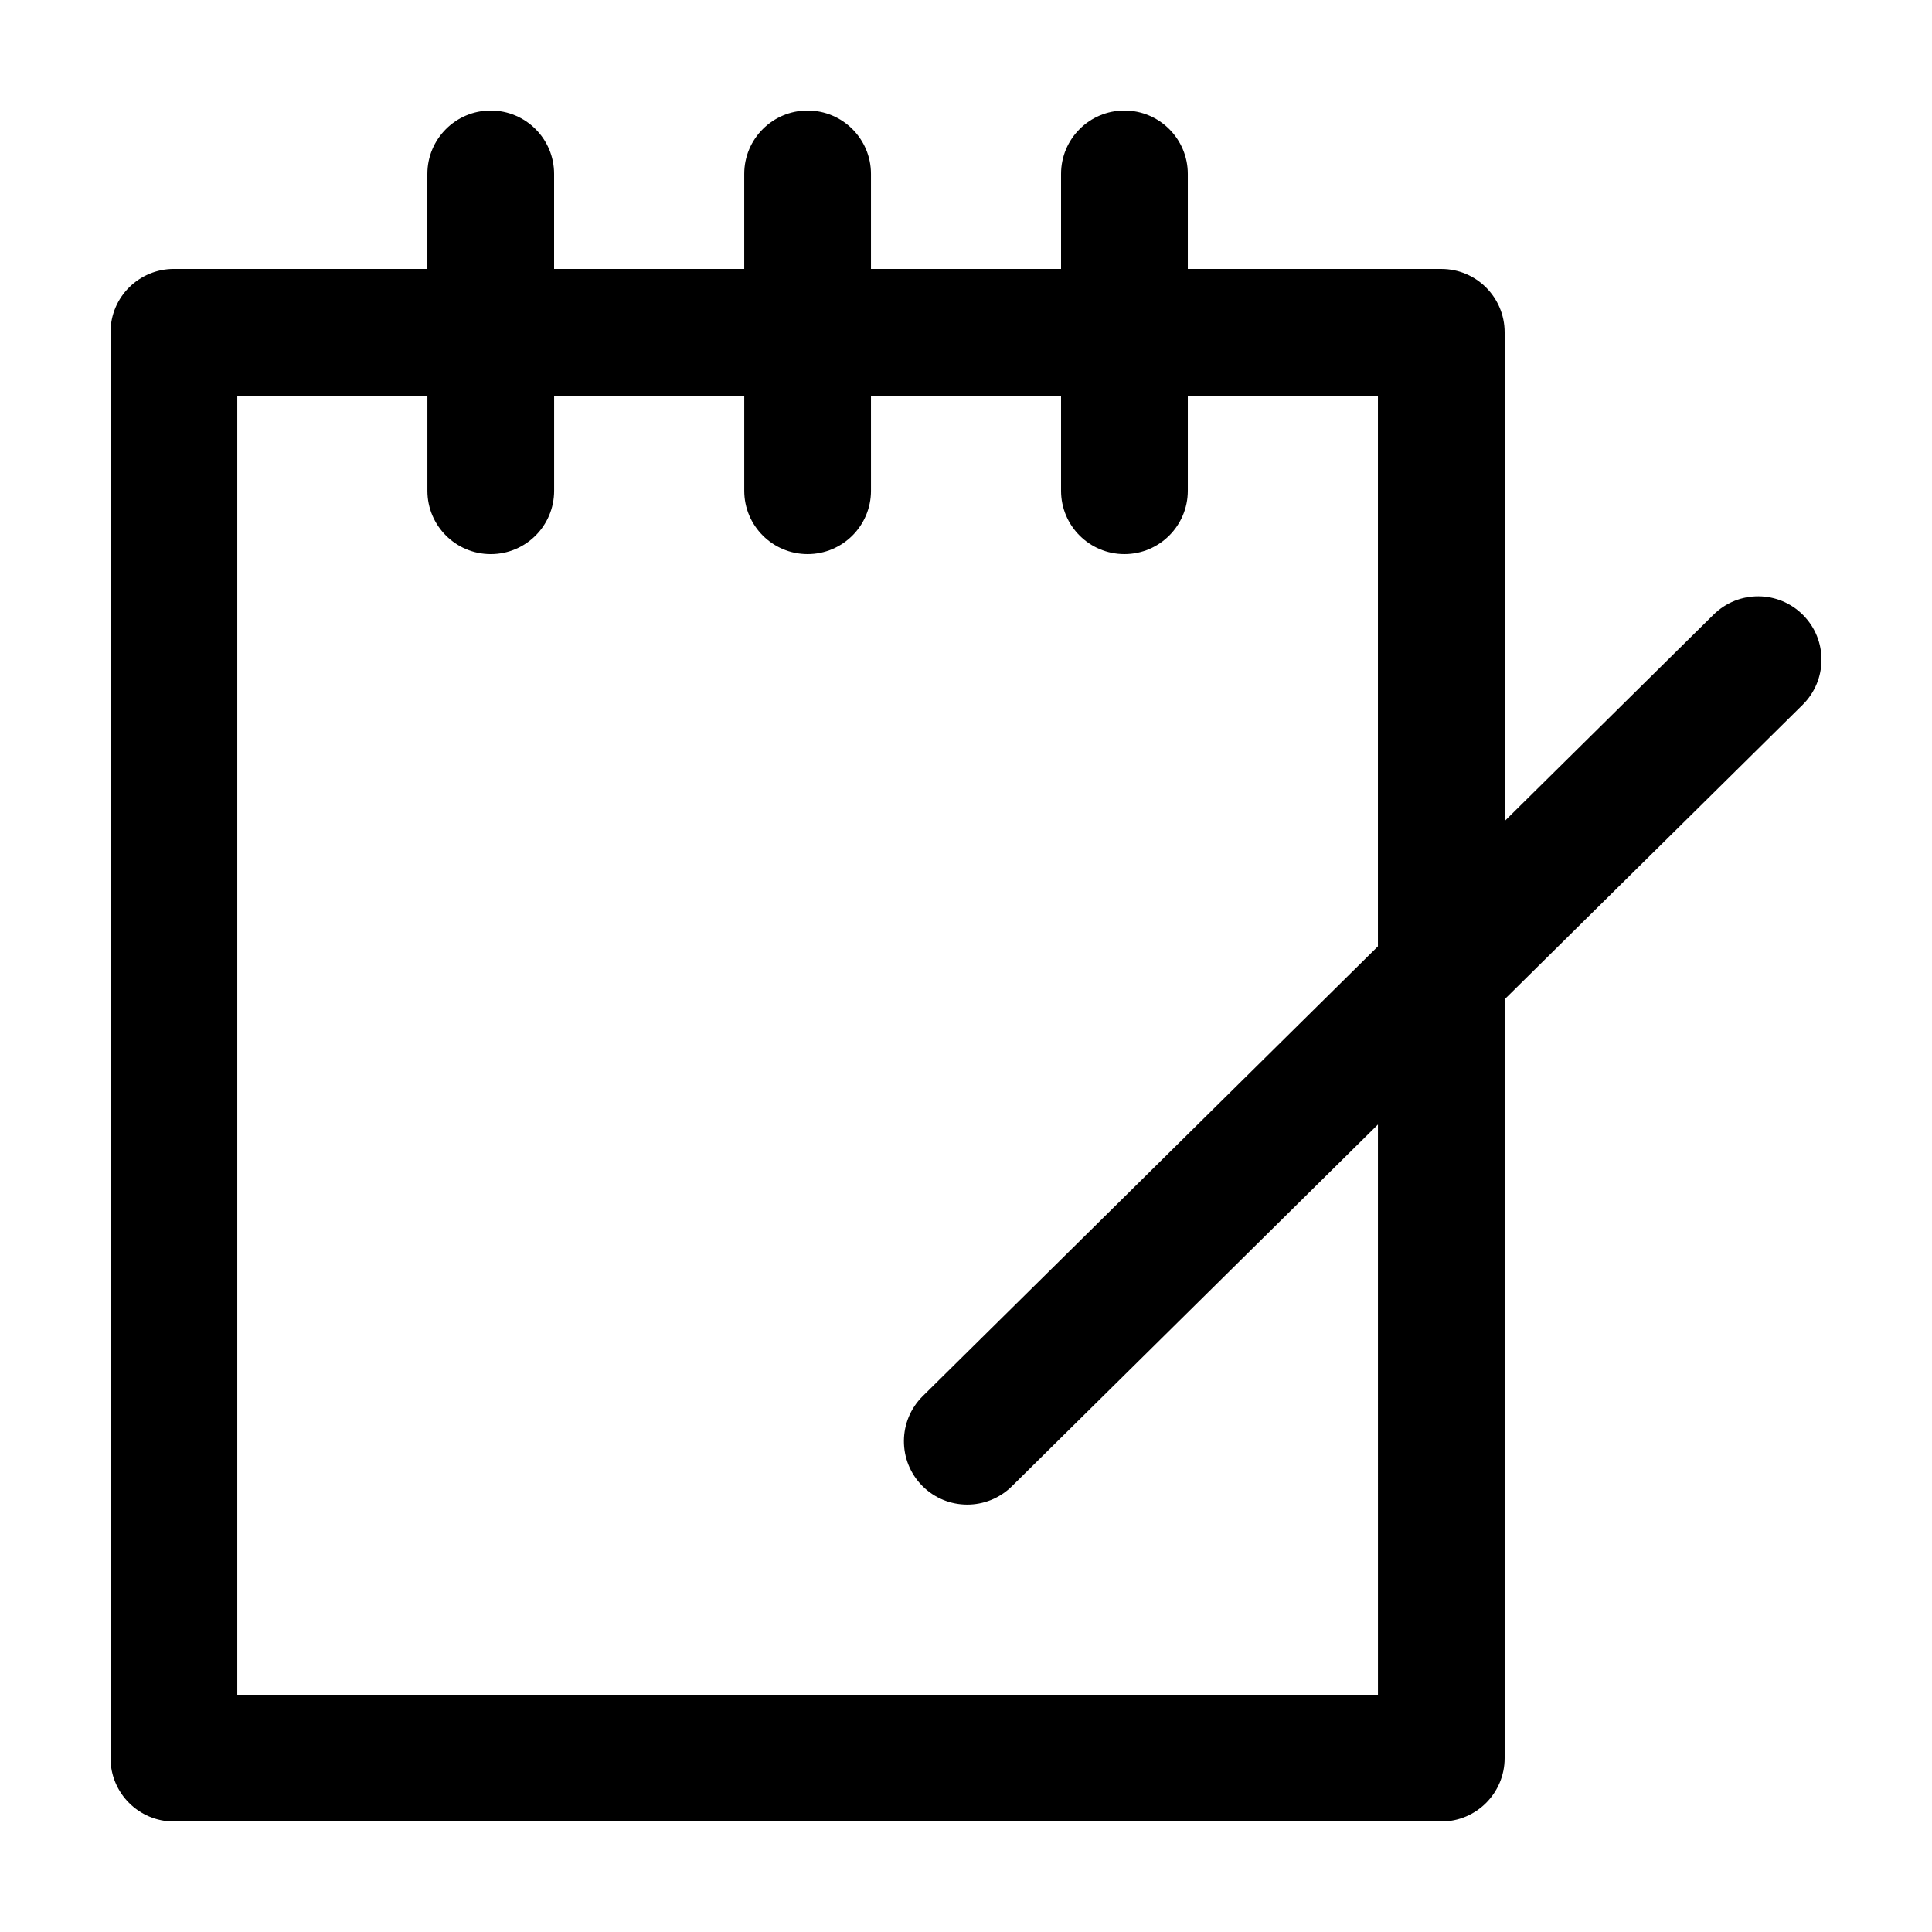
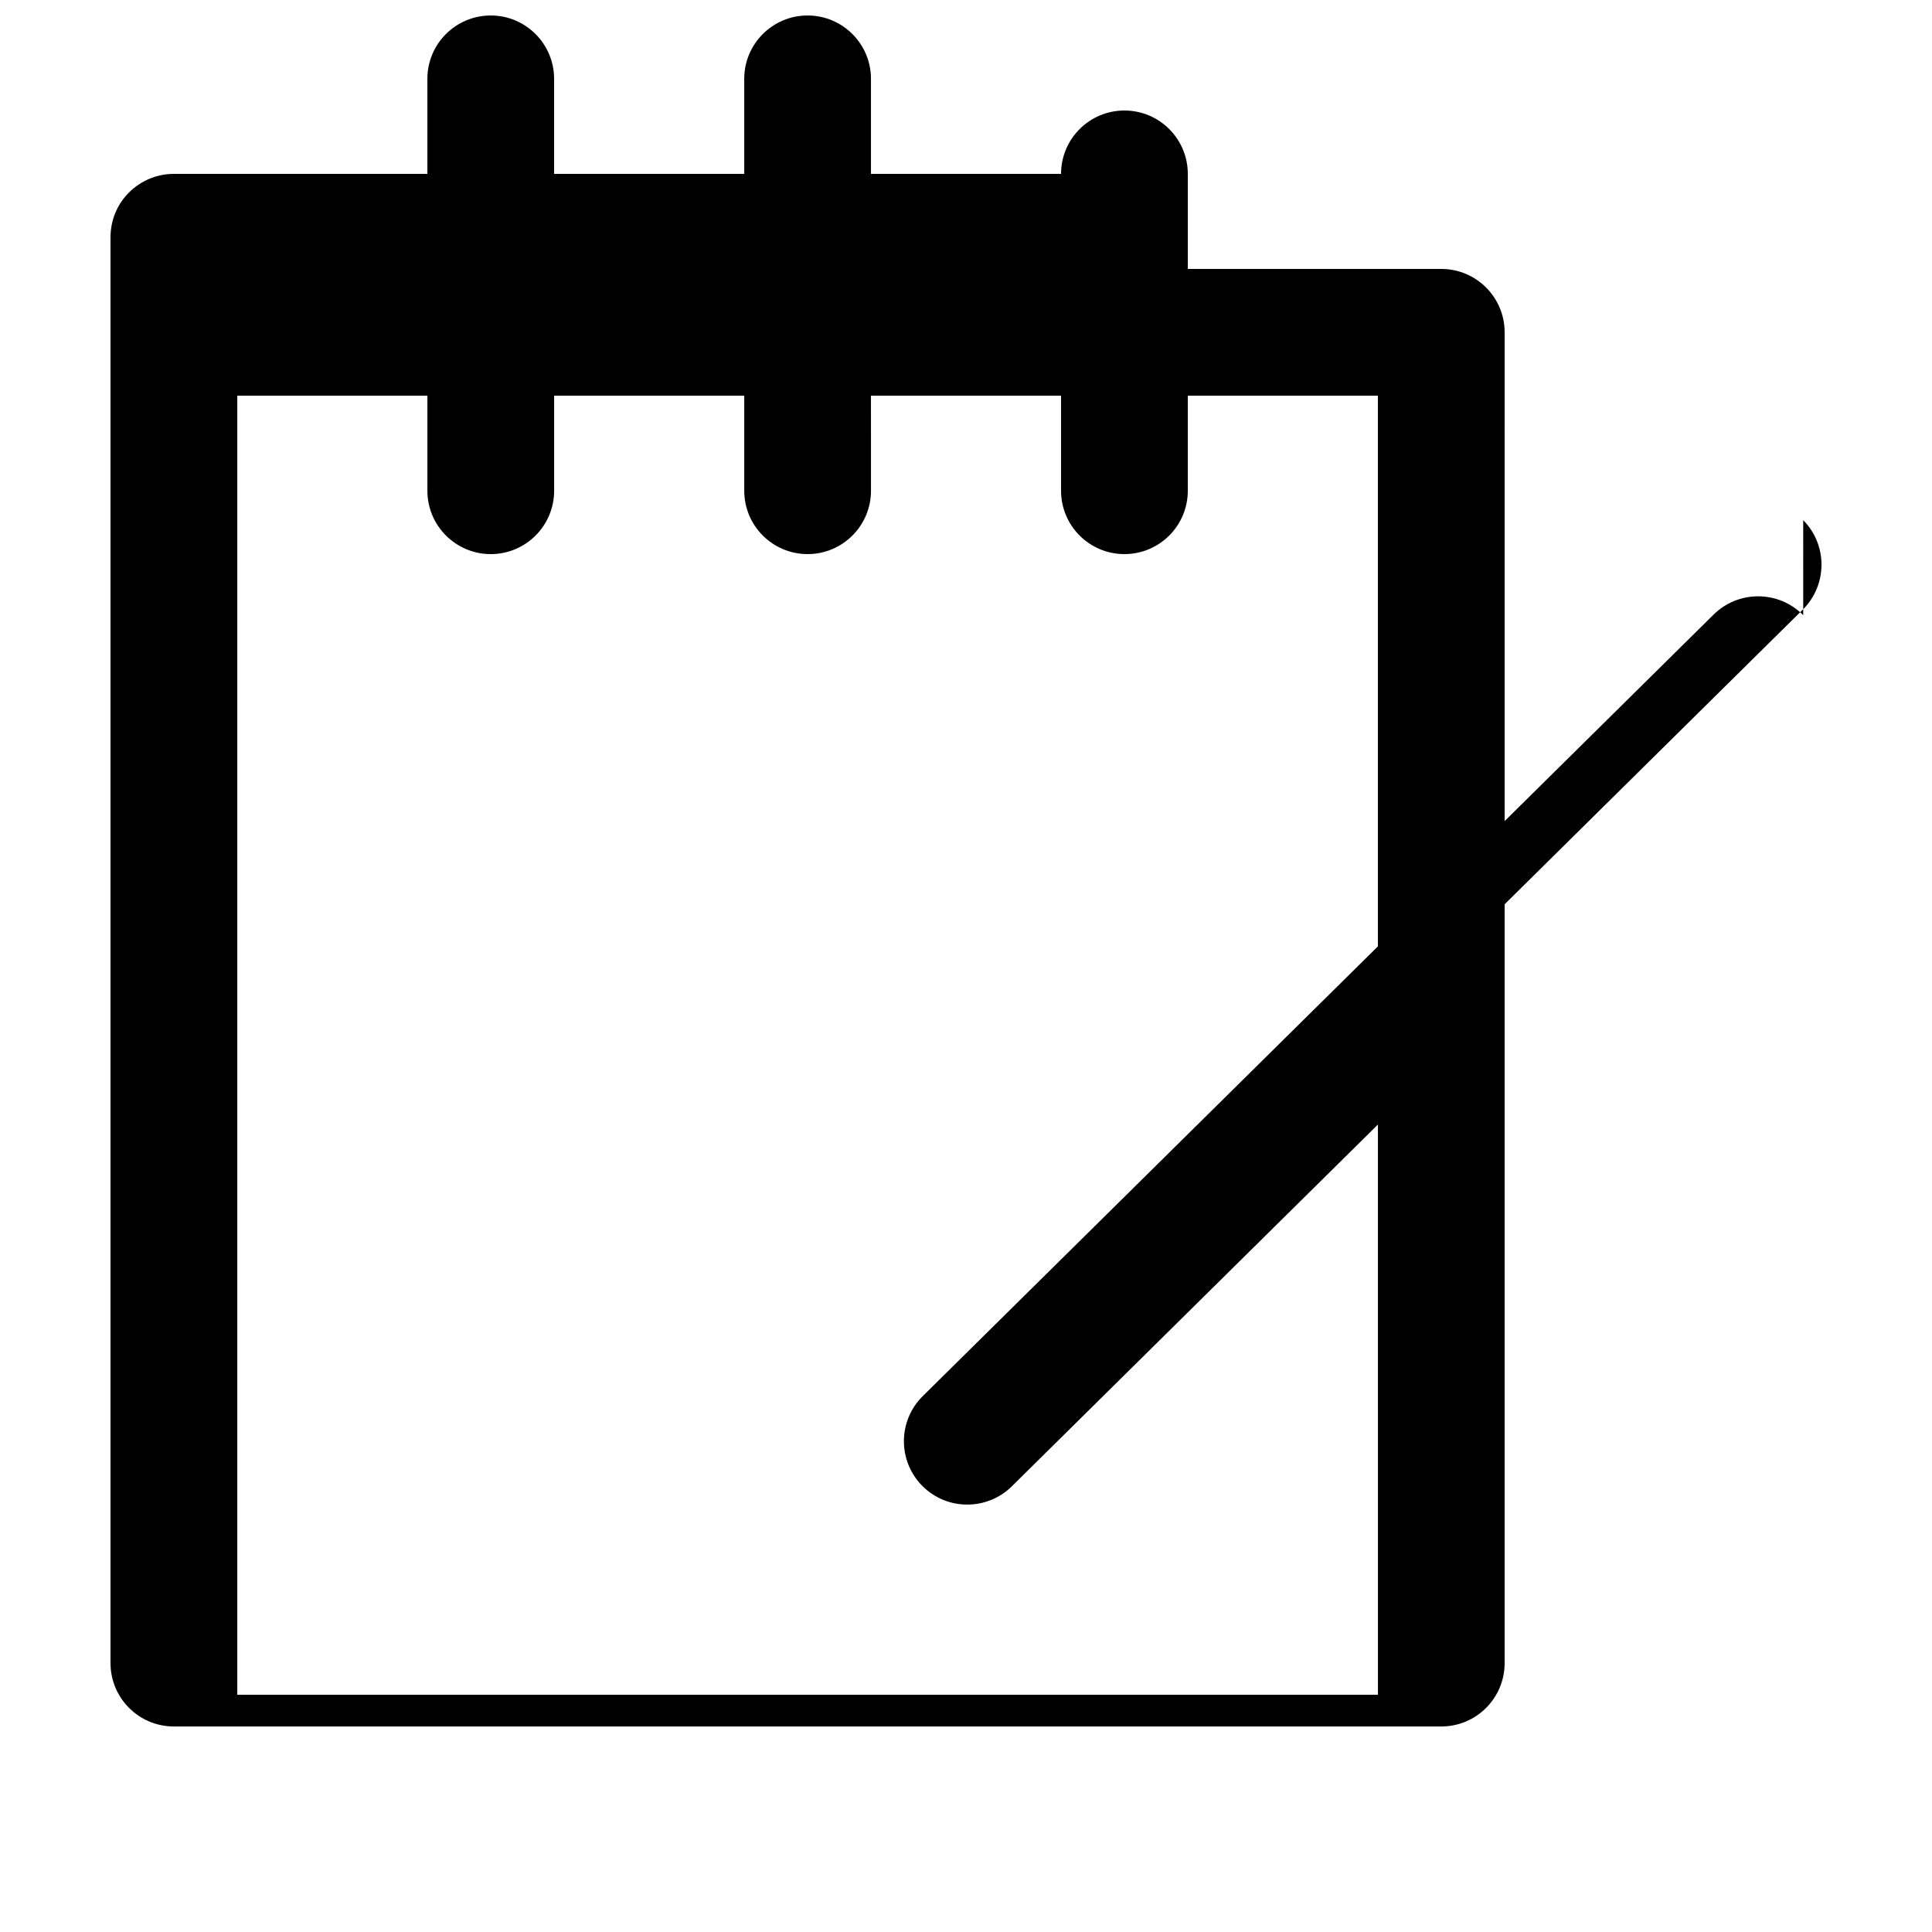
<svg xmlns="http://www.w3.org/2000/svg" fill="#000000" width="800px" height="800px" version="1.1" viewBox="144 144 512 512">
-   <path d="m621.87 307.02c-6.539-6.606-17.145-6.656-23.758-0.141l-55.363 54.715-0.004-129.53c0-9.273-7.516-16.793-16.793-16.793l-67.172 0.004v-25.191c0-9.277-7.519-16.797-16.797-16.797-9.273 0-16.793 7.519-16.793 16.793v25.184h-50.375v-25.184c0-9.27-7.516-16.793-16.793-16.793-9.273 0-16.793 7.523-16.793 16.793v25.184h-50.387v-25.184c0-9.273-7.519-16.793-16.793-16.793s-16.793 7.523-16.793 16.793v25.184h-67.176c-9.137 0-16.793 7.356-16.793 16.793v377.87c0 9.273 7.519 16.789 16.793 16.789h335.87c9.273 0 16.793-7.516 16.793-16.793v-201.1l78.984-78.055c6.59-6.519 6.66-17.152 0.141-23.746zm-112.7 286.11h-302.29v-344.27h50.383v25.191c0 9.273 7.523 16.793 16.793 16.793 9.27 0 16.793-7.516 16.793-16.793v-25.191l50.383 0.004v25.184c0 9.273 7.523 16.793 16.793 16.793 9.27 0 16.793-7.516 16.793-16.793l-0.004-25.184h50.375v25.184c0 9.273 7.516 16.793 16.793 16.793 9.273 0 16.797-7.516 16.797-16.793v-25.184h50.383v145.93l-120.63 119.2c-6.594 6.519-6.656 17.148-0.137 23.758 6.559 6.629 17.195 6.602 23.75 0.137l97.02-95.875z" />
+   <path d="m621.87 307.02c-6.539-6.606-17.145-6.656-23.758-0.141l-55.363 54.715-0.004-129.53c0-9.273-7.516-16.793-16.793-16.793l-67.172 0.004v-25.191c0-9.277-7.519-16.797-16.797-16.797-9.273 0-16.793 7.519-16.793 16.793h-50.375v-25.184c0-9.27-7.516-16.793-16.793-16.793-9.273 0-16.793 7.523-16.793 16.793v25.184h-50.387v-25.184c0-9.273-7.519-16.793-16.793-16.793s-16.793 7.523-16.793 16.793v25.184h-67.176c-9.137 0-16.793 7.356-16.793 16.793v377.87c0 9.273 7.519 16.789 16.793 16.789h335.87c9.273 0 16.793-7.516 16.793-16.793v-201.1l78.984-78.055c6.59-6.519 6.66-17.152 0.141-23.746zm-112.7 286.11h-302.29v-344.27h50.383v25.191c0 9.273 7.523 16.793 16.793 16.793 9.27 0 16.793-7.516 16.793-16.793v-25.191l50.383 0.004v25.184c0 9.273 7.523 16.793 16.793 16.793 9.27 0 16.793-7.516 16.793-16.793l-0.004-25.184h50.375v25.184c0 9.273 7.516 16.793 16.793 16.793 9.273 0 16.797-7.516 16.797-16.793v-25.184h50.383v145.93l-120.63 119.2c-6.594 6.519-6.656 17.148-0.137 23.758 6.559 6.629 17.195 6.602 23.75 0.137l97.02-95.875z" />
</svg>